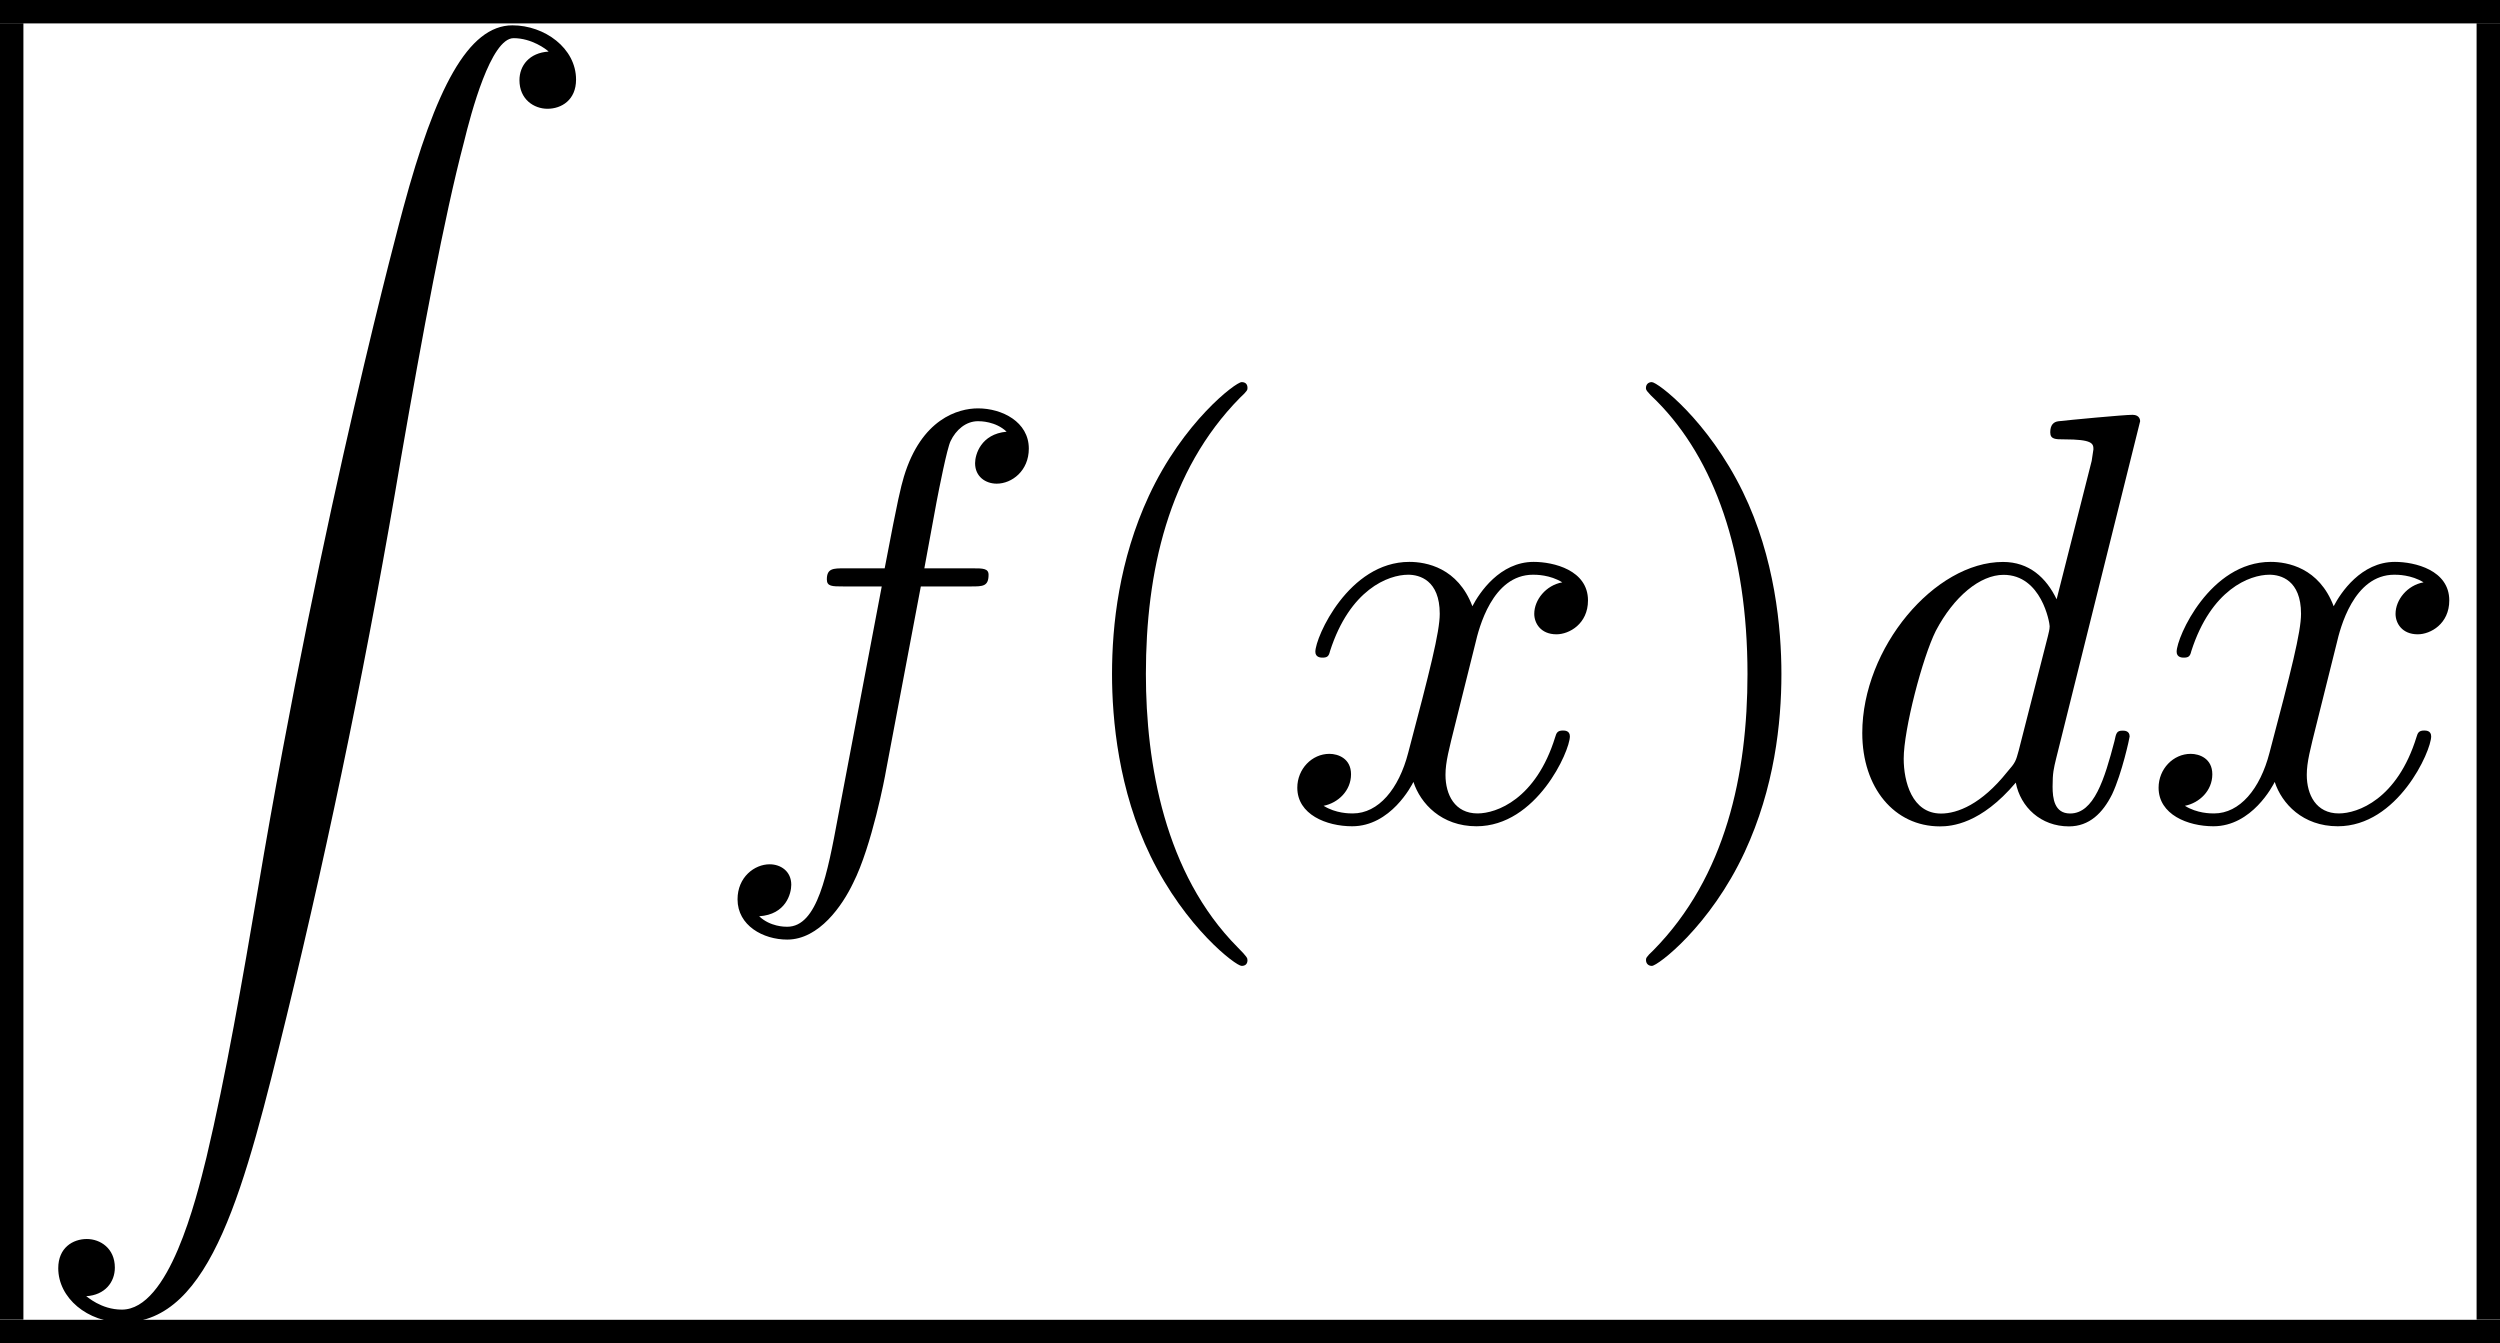
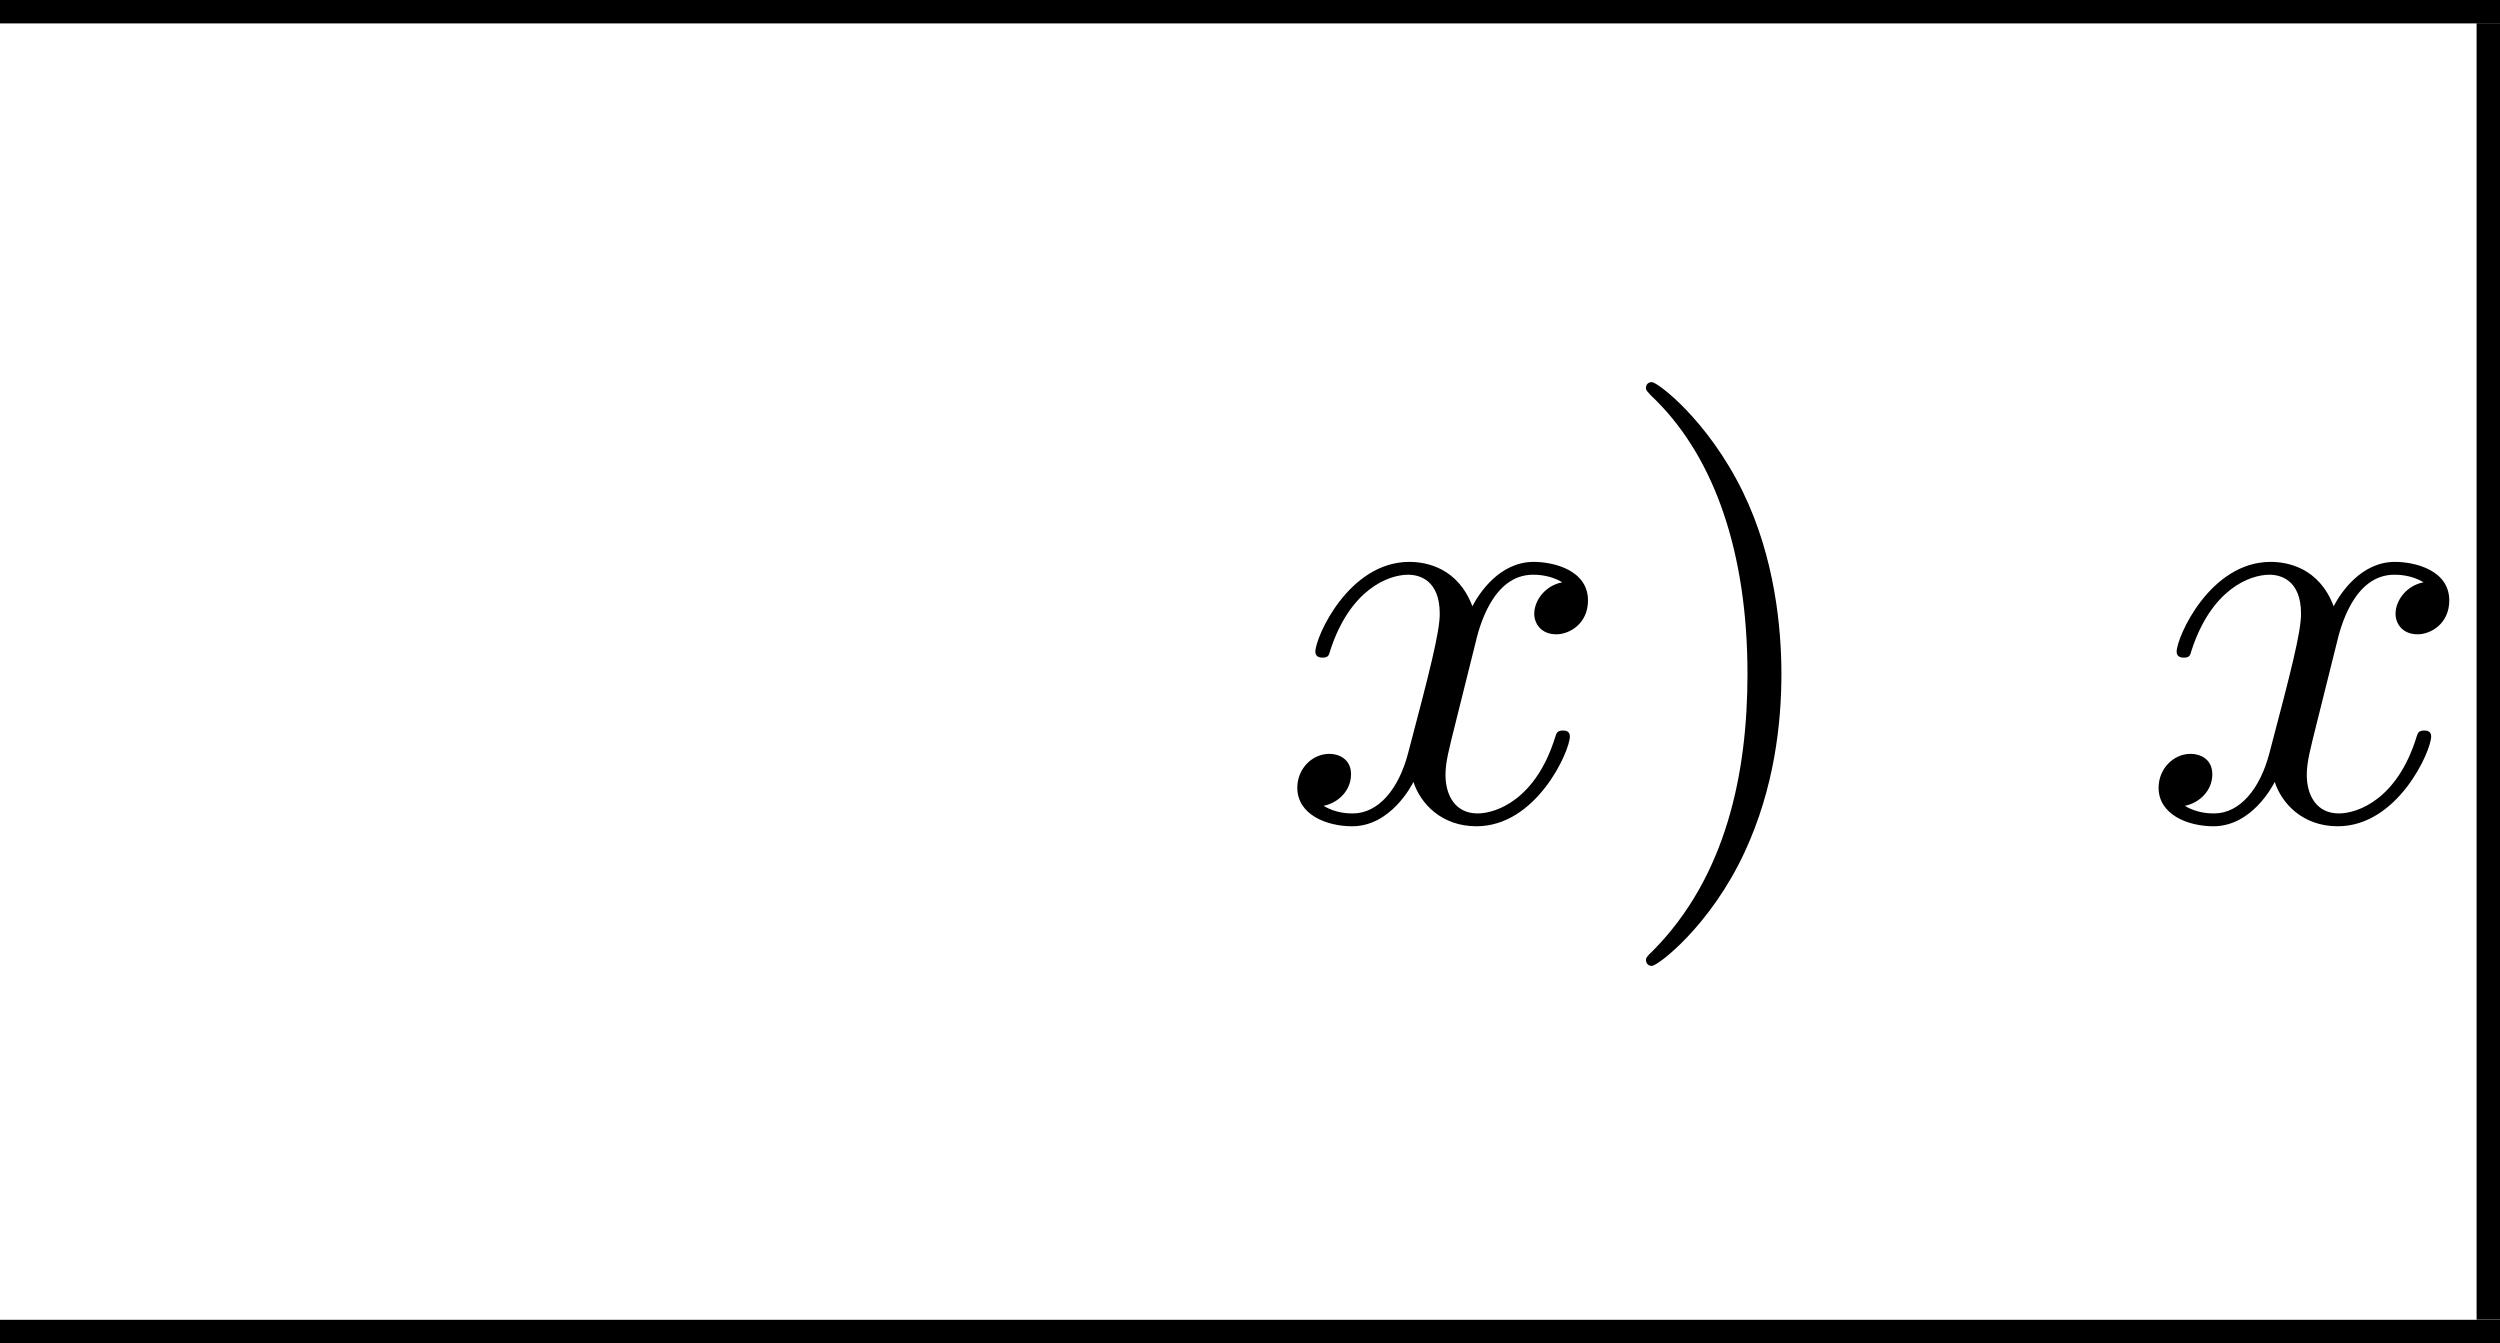
<svg xmlns="http://www.w3.org/2000/svg" xmlns:xlink="http://www.w3.org/1999/xlink" id="svg8" version="1.1" viewBox="0 0 15.061 8.091" height="8.091mm" width="15.061mm">
  <defs id="defs2">
    <path d="M 3.965,-6.934 C 3.915,-7.064 3.895,-7.133 3.736,-7.133 c -0.159,0 -0.189,0.06 -0.239,0.199 L 1.435,-0.976 C 1.255,-0.468 0.857,-0.319 0.319,-0.309 V 0 c 0.229,-0.01 0.658,-0.03 1.016,-0.03 0.309,0 0.827,0.02 1.146,0.03 v -0.309 c -0.498,0 -0.747,-0.249 -0.747,-0.508 0,-0.03 0.01,-0.13 0.02,-0.149 L 2.212,-2.271 h 2.461 l 0.528,1.524 c 0.01,0.04 0.03,0.1 0.03,0.139 0,0.299 -0.558,0.299 -0.827,0.299 V 0 c 0.359,-0.03 1.056,-0.03 1.435,-0.03 0.428,0 0.887,0.01 1.305,0.03 V -0.309 H 6.964 c -0.598,0 -0.737,-0.07 -0.847,-0.399 z m -0.528,1.116 1.126,3.238 H 2.321 Z" id="g0-65" />
    <path d="m 2.212,-3.646 v -2.451 c 0,-0.329 0.02,-0.399 0.488,-0.399 h 1.235 c 0.966,0 1.315,0.847 1.315,1.375 0,0.638 -0.488,1.474 -1.594,1.474 z m 2.351,0.09 c 0.966,-0.189 1.654,-0.827 1.654,-1.564 0,-0.867 -0.917,-1.684 -2.212,-1.684 H 0.359 v 0.309 h 0.239 c 0.767,0 0.787,0.11 0.787,0.468 v 5.25 c 0,0.359 -0.02,0.468 -0.787,0.468 H 0.359 V 0 H 4.264 c 1.325,0 2.222,-0.887 2.222,-1.823 0,-0.867 -0.817,-1.614 -1.923,-1.734 z M 3.945,-0.309 H 2.7 c -0.468,0 -0.488,-0.07 -0.488,-0.399 V -3.427 h 1.873 c 0.986,0 1.405,0.927 1.405,1.594 0,0.707 -0.518,1.524 -1.544,1.524 z" id="g0-66" />
    <path d="m 0.558,-3.407 c 0,2.062 1.614,3.626 3.467,3.626 1.624,0 2.6,-1.385 2.6,-2.54 0,-0.1 0,-0.169 -0.13,-0.169 -0.11,0 -0.11,0.06 -0.12,0.159 -0.08,1.425 -1.146,2.242 -2.232,2.242 -0.608,0 -2.56,-0.339 -2.56,-3.308 0,-2.979 1.943,-3.318 2.55,-3.318 1.086,0 1.973,0.907 2.172,2.361 0.02,0.139 0.02,0.169 0.159,0.169 0.159,0 0.159,-0.03 0.159,-0.239 v -2.361 c 0,-0.169 0,-0.239 -0.11,-0.239 -0.04,0 -0.08,0 -0.159,0.12 L 5.858,-6.167 C 5.489,-6.526 4.981,-7.024 4.025,-7.024 c -1.863,0 -3.467,1.584 -3.467,3.616 z" id="g0-67" />
    <path d="m 0.349,-6.804 v 0.309 h 0.239 c 0.767,0 0.787,0.11 0.787,0.468 v 5.25 c 0,0.359 -0.02,0.468 -0.787,0.468 H 0.349 V 0 H 3.995 c 1.674,0 3.049,-1.474 3.049,-3.347 0,-1.893 -1.345,-3.457 -3.049,-3.457 z M 2.72,-0.309 c -0.468,0 -0.488,-0.07 -0.488,-0.399 V -6.097 c 0,-0.329 0.02,-0.399 0.488,-0.399 h 0.996 c 0.618,0 1.305,0.219 1.813,0.927 0.428,0.588 0.518,1.445 0.518,2.222 0,1.106 -0.189,1.704 -0.548,2.192 -0.199,0.269 -0.767,0.847 -1.773,0.847 z" id="g0-68" />
-     <path d="m 5.141,-6.804 c 0,-0.01 0,-0.11 -0.13,-0.11 -0.149,0 -1.096,0.09 -1.265,0.11 -0.08,0.01 -0.139,0.06 -0.139,0.189 0,0.12 0.09,0.12 0.239,0.12 0.478,0 0.498,0.07 0.498,0.169 L 4.314,-6.127 3.716,-3.766 C 3.537,-4.135 3.248,-4.403 2.8,-4.403 c -1.166,0 -2.401,1.465 -2.401,2.919 0,0.936 0.548,1.594 1.325,1.594 0.199,0 0.697,-0.04 1.295,-0.747 0.08,0.418 0.428,0.747 0.907,0.747 0.349,0 0.578,-0.229 0.737,-0.548 0.169,-0.359 0.299,-0.966 0.299,-0.986 0,-0.1 -0.09,-0.1 -0.12,-0.1 -0.1,0 -0.11,0.04 -0.139,0.179 -0.169,0.648 -0.349,1.235 -0.757,1.235 -0.269,0 -0.299,-0.259 -0.299,-0.458 0,-0.239 0.02,-0.309 0.06,-0.478 z m -2.072,5.619 c -0.05,0.179 -0.05,0.199 -0.199,0.369 -0.438,0.548 -0.847,0.707 -1.126,0.707 -0.498,0 -0.638,-0.548 -0.638,-0.936 0,-0.498 0.319,-1.724 0.548,-2.182 0.309,-0.588 0.757,-0.956 1.156,-0.956 0.648,0 0.787,0.817 0.787,0.877 0,0.06 -0.02,0.12 -0.03,0.169 z" id="g0-100" />
-     <path d="m 3.656,-3.985 h 0.857 c 0.199,0 0.299,0 0.299,-0.199 0,-0.11 -0.1,-0.11 -0.269,-0.11 h -0.827 l 0.209,-1.136 c 0.04,-0.209 0.179,-0.917 0.239,-1.036 0.09,-0.189 0.259,-0.339 0.468,-0.339 0.04,0 0.299,0 0.488,0.179 -0.438,0.04 -0.538,0.389 -0.538,0.538 0,0.229 0.179,0.349 0.369,0.349 0.259,0 0.548,-0.219 0.548,-0.598 0,-0.458 -0.458,-0.687 -0.867,-0.687 -0.339,0 -0.966,0.179 -1.265,1.166 C 3.308,-5.649 3.278,-5.549 3.039,-4.294 H 2.351 c -0.189,0 -0.299,0 -0.299,0.189 0,0.12 0.09,0.12 0.279,0.12 h 0.658 l -0.747,3.935 C 2.062,0.917 1.893,1.823 1.375,1.823 c -0.04,0 -0.289,0 -0.478,-0.179 C 1.355,1.614 1.445,1.255 1.445,1.106 c 0,-0.229 -0.179,-0.349 -0.369,-0.349 -0.259,0 -0.548,0.219 -0.548,0.598 0,0.448 0.438,0.687 0.847,0.687 0.548,0 0.946,-0.588 1.126,-0.966 0.319,-0.628 0.548,-1.833 0.558,-1.903 z" id="g0-102" />
    <path d="m 3.328,-3.009 c 0.06,-0.259 0.289,-1.176 0.986,-1.176 0.05,0 0.289,0 0.498,0.13 -0.279,0.05 -0.478,0.299 -0.478,0.538 0,0.159 0.11,0.349 0.379,0.349 0.219,0 0.538,-0.179 0.538,-0.578 0,-0.518 -0.588,-0.658 -0.927,-0.658 -0.578,0 -0.927,0.528 -1.046,0.757 -0.249,-0.658 -0.787,-0.757 -1.076,-0.757 -1.036,0 -1.604,1.285 -1.604,1.534 0,0.1 0.1,0.1 0.12,0.1 0.08,0 0.11,-0.02 0.13,-0.11 0.339,-1.056 0.996,-1.305 1.335,-1.305 0.189,0 0.538,0.09 0.538,0.667 0,0.309 -0.169,0.976 -0.538,2.371 -0.159,0.618 -0.508,1.036 -0.946,1.036 -0.06,0 -0.289,0 -0.498,-0.13 0.249,-0.05 0.468,-0.259 0.468,-0.538 0,-0.269 -0.219,-0.349 -0.369,-0.349 -0.299,0 -0.548,0.259 -0.548,0.578 0,0.458 0.498,0.658 0.936,0.658 0.658,0 1.016,-0.697 1.046,-0.757 0.12,0.369 0.478,0.757 1.076,0.757 1.026,0 1.594,-1.285 1.594,-1.534 0,-0.1 -0.09,-0.1 -0.12,-0.1 -0.09,0 -0.11,0.04 -0.13,0.11 -0.329,1.066 -1.006,1.305 -1.325,1.305 -0.389,0 -0.548,-0.319 -0.548,-0.658 0,-0.219 0.06,-0.438 0.169,-0.877 z" id="g0-120" />
-     <path d="m 1.036,21.689 c 0.319,-0.02 0.488,-0.239 0.488,-0.488 0,-0.329 -0.249,-0.488 -0.478,-0.488 -0.239,0 -0.488,0.149 -0.488,0.498 0,0.508 0.498,0.926 1.106,0.926 1.514,0 2.082,-2.331 2.79,-5.22 C 5.22,13.768 5.868,10.59 6.406,7.392 6.775,5.27 7.143,3.278 7.482,1.993 7.601,1.504 7.94,0.219 8.329,0.219 c 0.309,0 0.558,0.189 0.598,0.229 -0.329,0.02 -0.498,0.239 -0.498,0.488 0,0.329 0.249,0.488 0.478,0.488 0.239,0 0.488,-0.149 0.488,-0.498 C 9.395,0.389 8.857,0 8.309,0 7.552,0 6.994,1.086 6.446,3.118 6.416,3.228 5.061,8.229 3.965,14.745 3.706,16.269 3.417,17.933 3.088,19.318 c -0.179,0.727 -0.638,2.6 -1.445,2.6 -0.359,0 -0.598,-0.229 -0.608,-0.229 z" id="g2-90" />
-     <path d="m 3.298,2.391 c 0,-0.03 0,-0.05 -0.169,-0.219 -1.245,-1.255 -1.564,-3.138 -1.564,-4.663 0,-1.734 0.379,-3.467 1.604,-4.712 0.13,-0.12 0.13,-0.139 0.13,-0.169 0,-0.07 -0.04,-0.1 -0.1,-0.1 -0.1,0 -0.996,0.677 -1.584,1.943 -0.508,1.096 -0.628,2.202 -0.628,3.039 0,0.777 0.11,1.983 0.658,3.108 0.598,1.225 1.455,1.873 1.554,1.873 0.06,0 0.1,-0.03 0.1,-0.1 z" id="g1-40" />
    <path d="m 2.879,-2.491 c 0,-0.777 -0.11,-1.983 -0.658,-3.108 -0.598,-1.225 -1.455,-1.873 -1.554,-1.873 -0.06,0 -0.1,0.04 -0.1,0.1 0,0.03 0,0.05 0.189,0.229 0.976,0.986 1.544,2.57 1.544,4.653 0,1.704 -0.369,3.457 -1.604,4.712 C 0.568,2.341 0.568,2.361 0.568,2.391 c 0,0.06 0.04,0.1 0.1,0.1 0.1,0 0.996,-0.677 1.584,-1.943 C 2.76,-0.548 2.879,-1.654 2.879,-2.491 Z" id="g1-41" />
  </defs>
  <g transform="translate(-54.755,-86.739)" id="layer1">
    <rect style="stroke-width:0.353" id="rect5464" y="86.739" x="54.755" width="15.061" height="0.141" />
-     <rect style="stroke-width:0.353" id="rect5466" y="86.879" x="54.755" width="0.141" height="7.81" />
    <use transform="matrix(0.353,0,0,0.353,32.964,68.112)" id="use5468" y="53.2" xlink:href="#g2-90" x="62.167" width="100%" height="100%" />
    <use transform="matrix(0.353,0,0,0.353,32.964,68.112)" id="use5470" y="66.761" xlink:href="#g0-102" x="73.79" width="100%" height="100%" />
    <use transform="matrix(0.353,0,0,0.353,32.964,68.112)" id="use5472" y="66.761" xlink:href="#g1-40" x="79.722" width="100%" height="100%" />
    <use transform="matrix(0.353,0,0,0.353,32.964,68.112)" id="use5474" y="66.761" xlink:href="#g0-120" x="83.581" width="100%" height="100%" />
    <use transform="matrix(0.353,0,0,0.353,32.964,68.112)" id="use5476" y="66.761" xlink:href="#g1-41" x="89.254" width="100%" height="100%" />
    <use transform="matrix(0.353,0,0,0.353,32.964,68.112)" id="use5478" y="66.761" xlink:href="#g0-100" x="93.114" width="100%" height="100%" />
    <use transform="matrix(0.353,0,0,0.353,32.964,68.112)" id="use5480" y="66.761" xlink:href="#g0-120" x="98.28" width="100%" height="100%" />
    <rect style="stroke-width:0.353" id="rect5482" y="86.879" x="69.675" width="0.141" height="7.81" />
    <rect style="stroke-width:0.353" id="rect5486" y="94.69" x="54.755" width="15.061" height="0.141" />
  </g>
</svg>